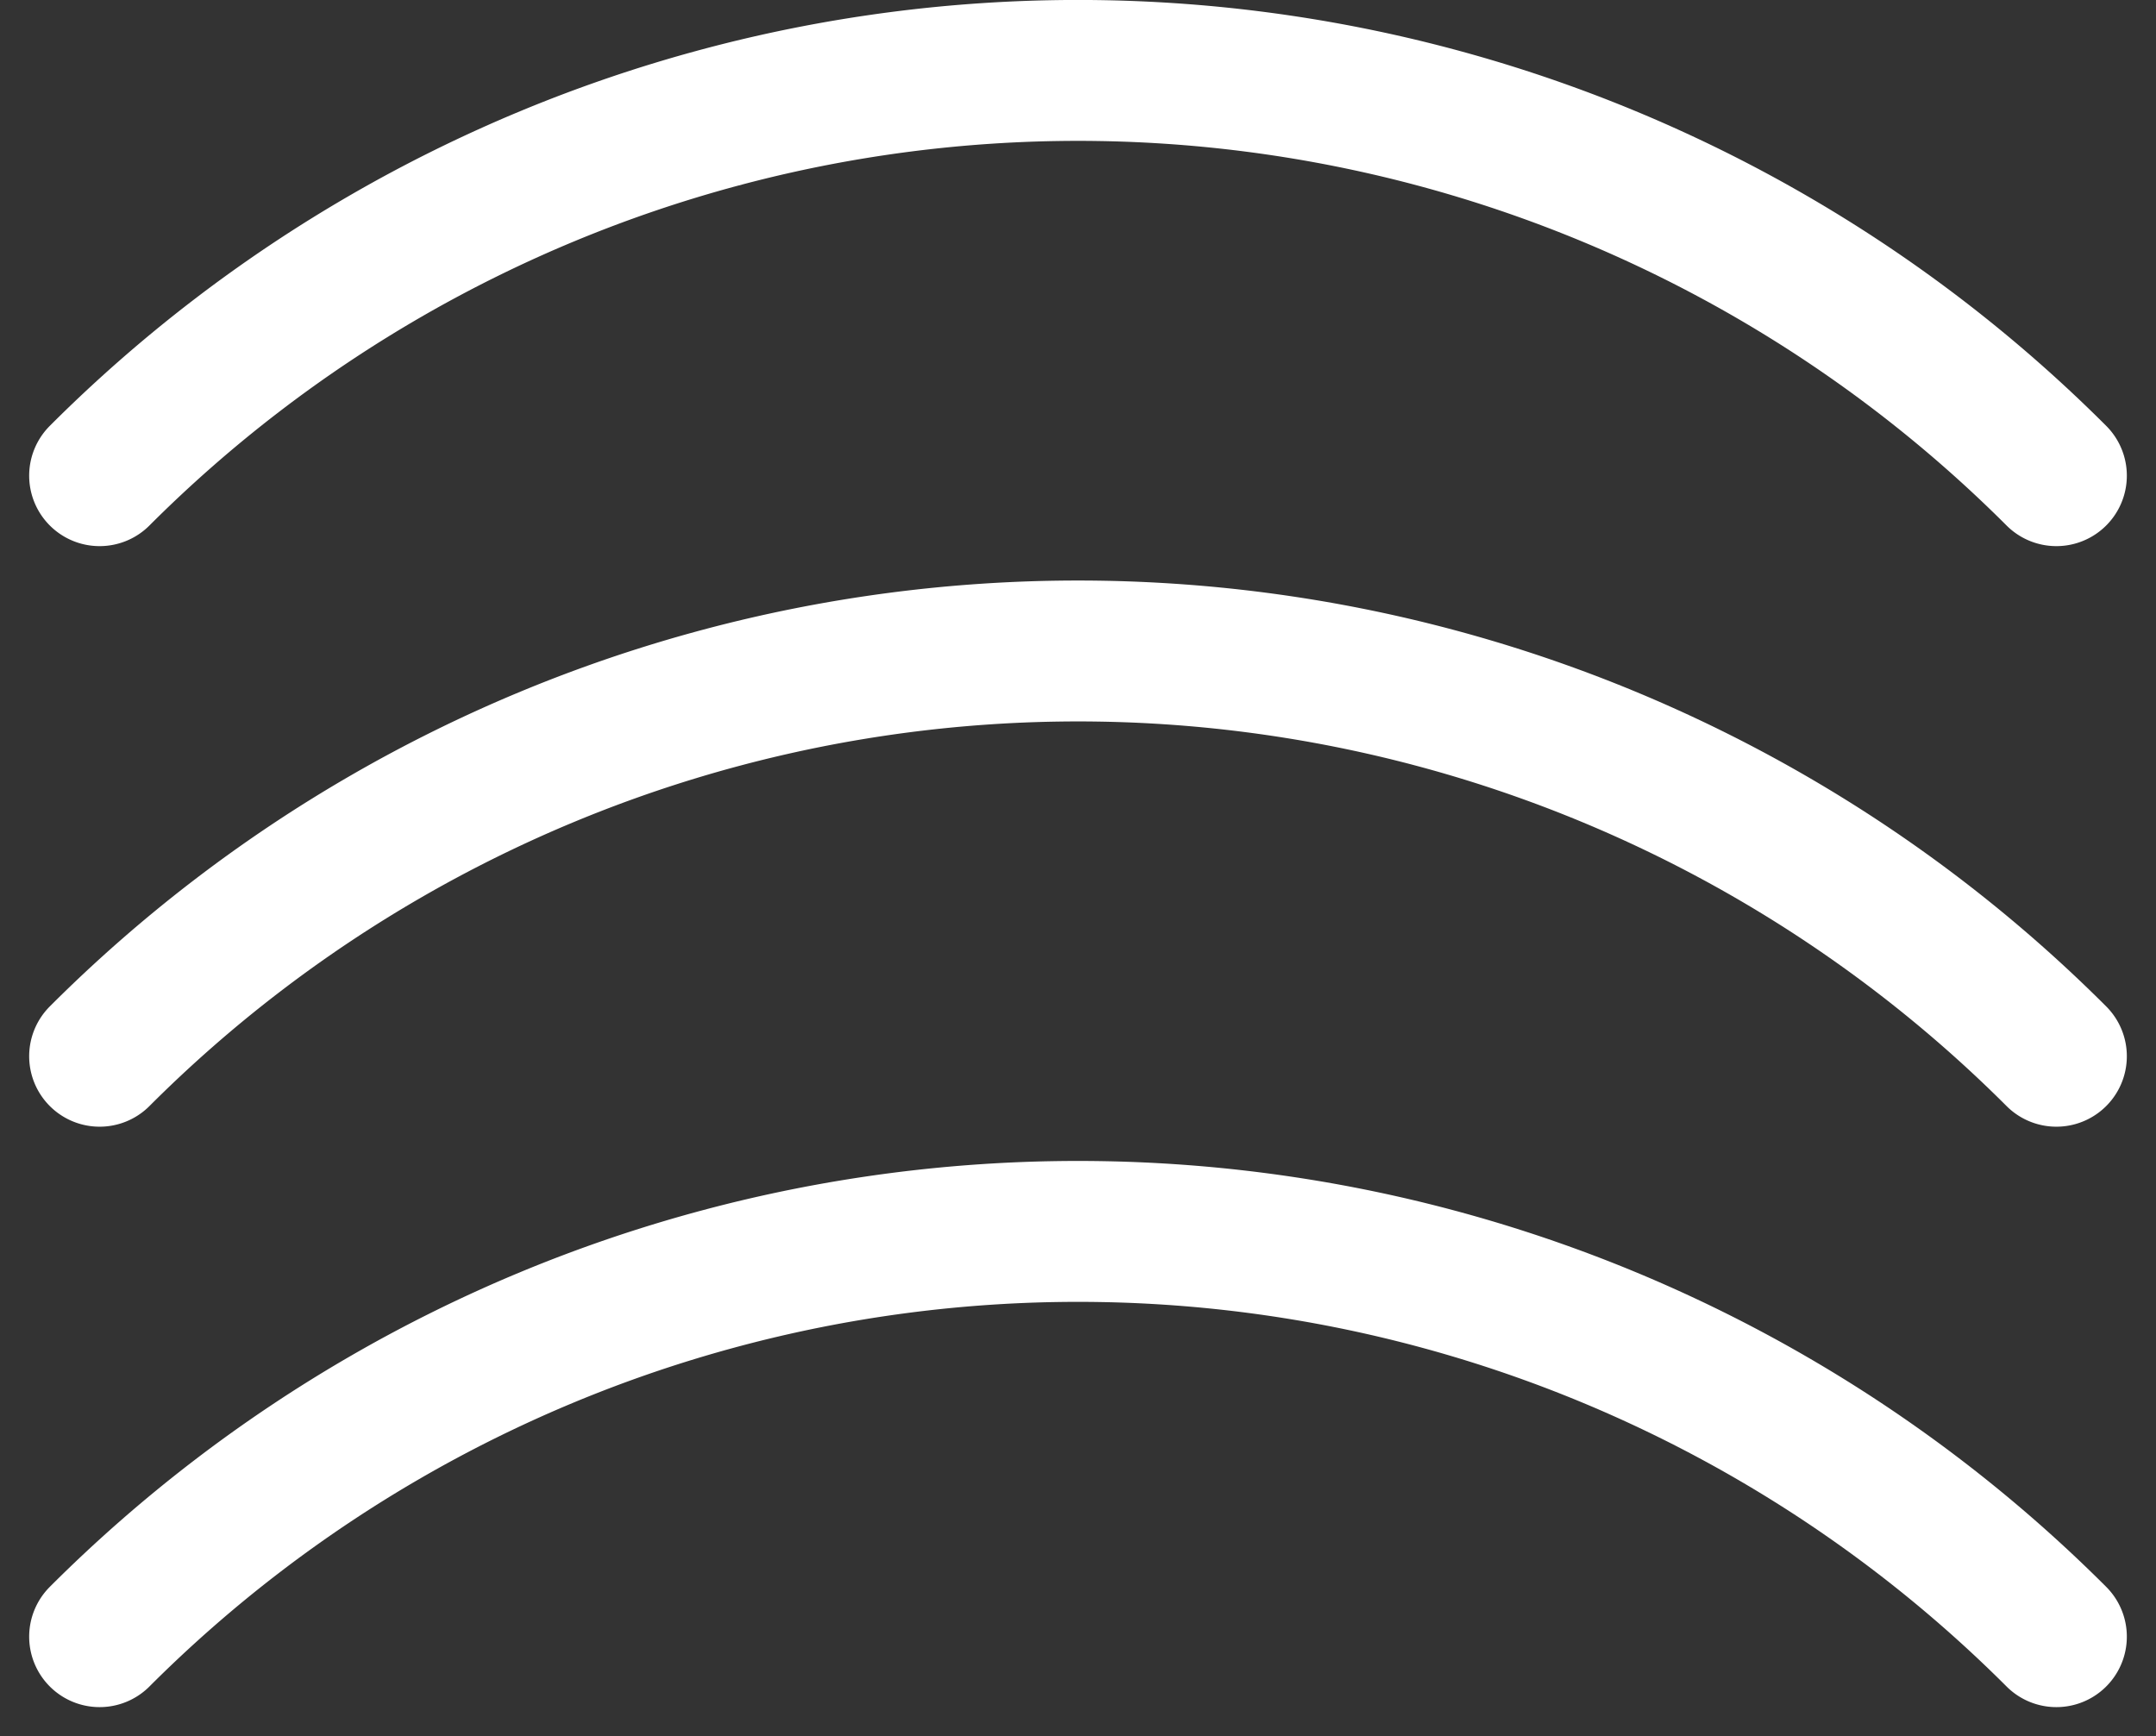
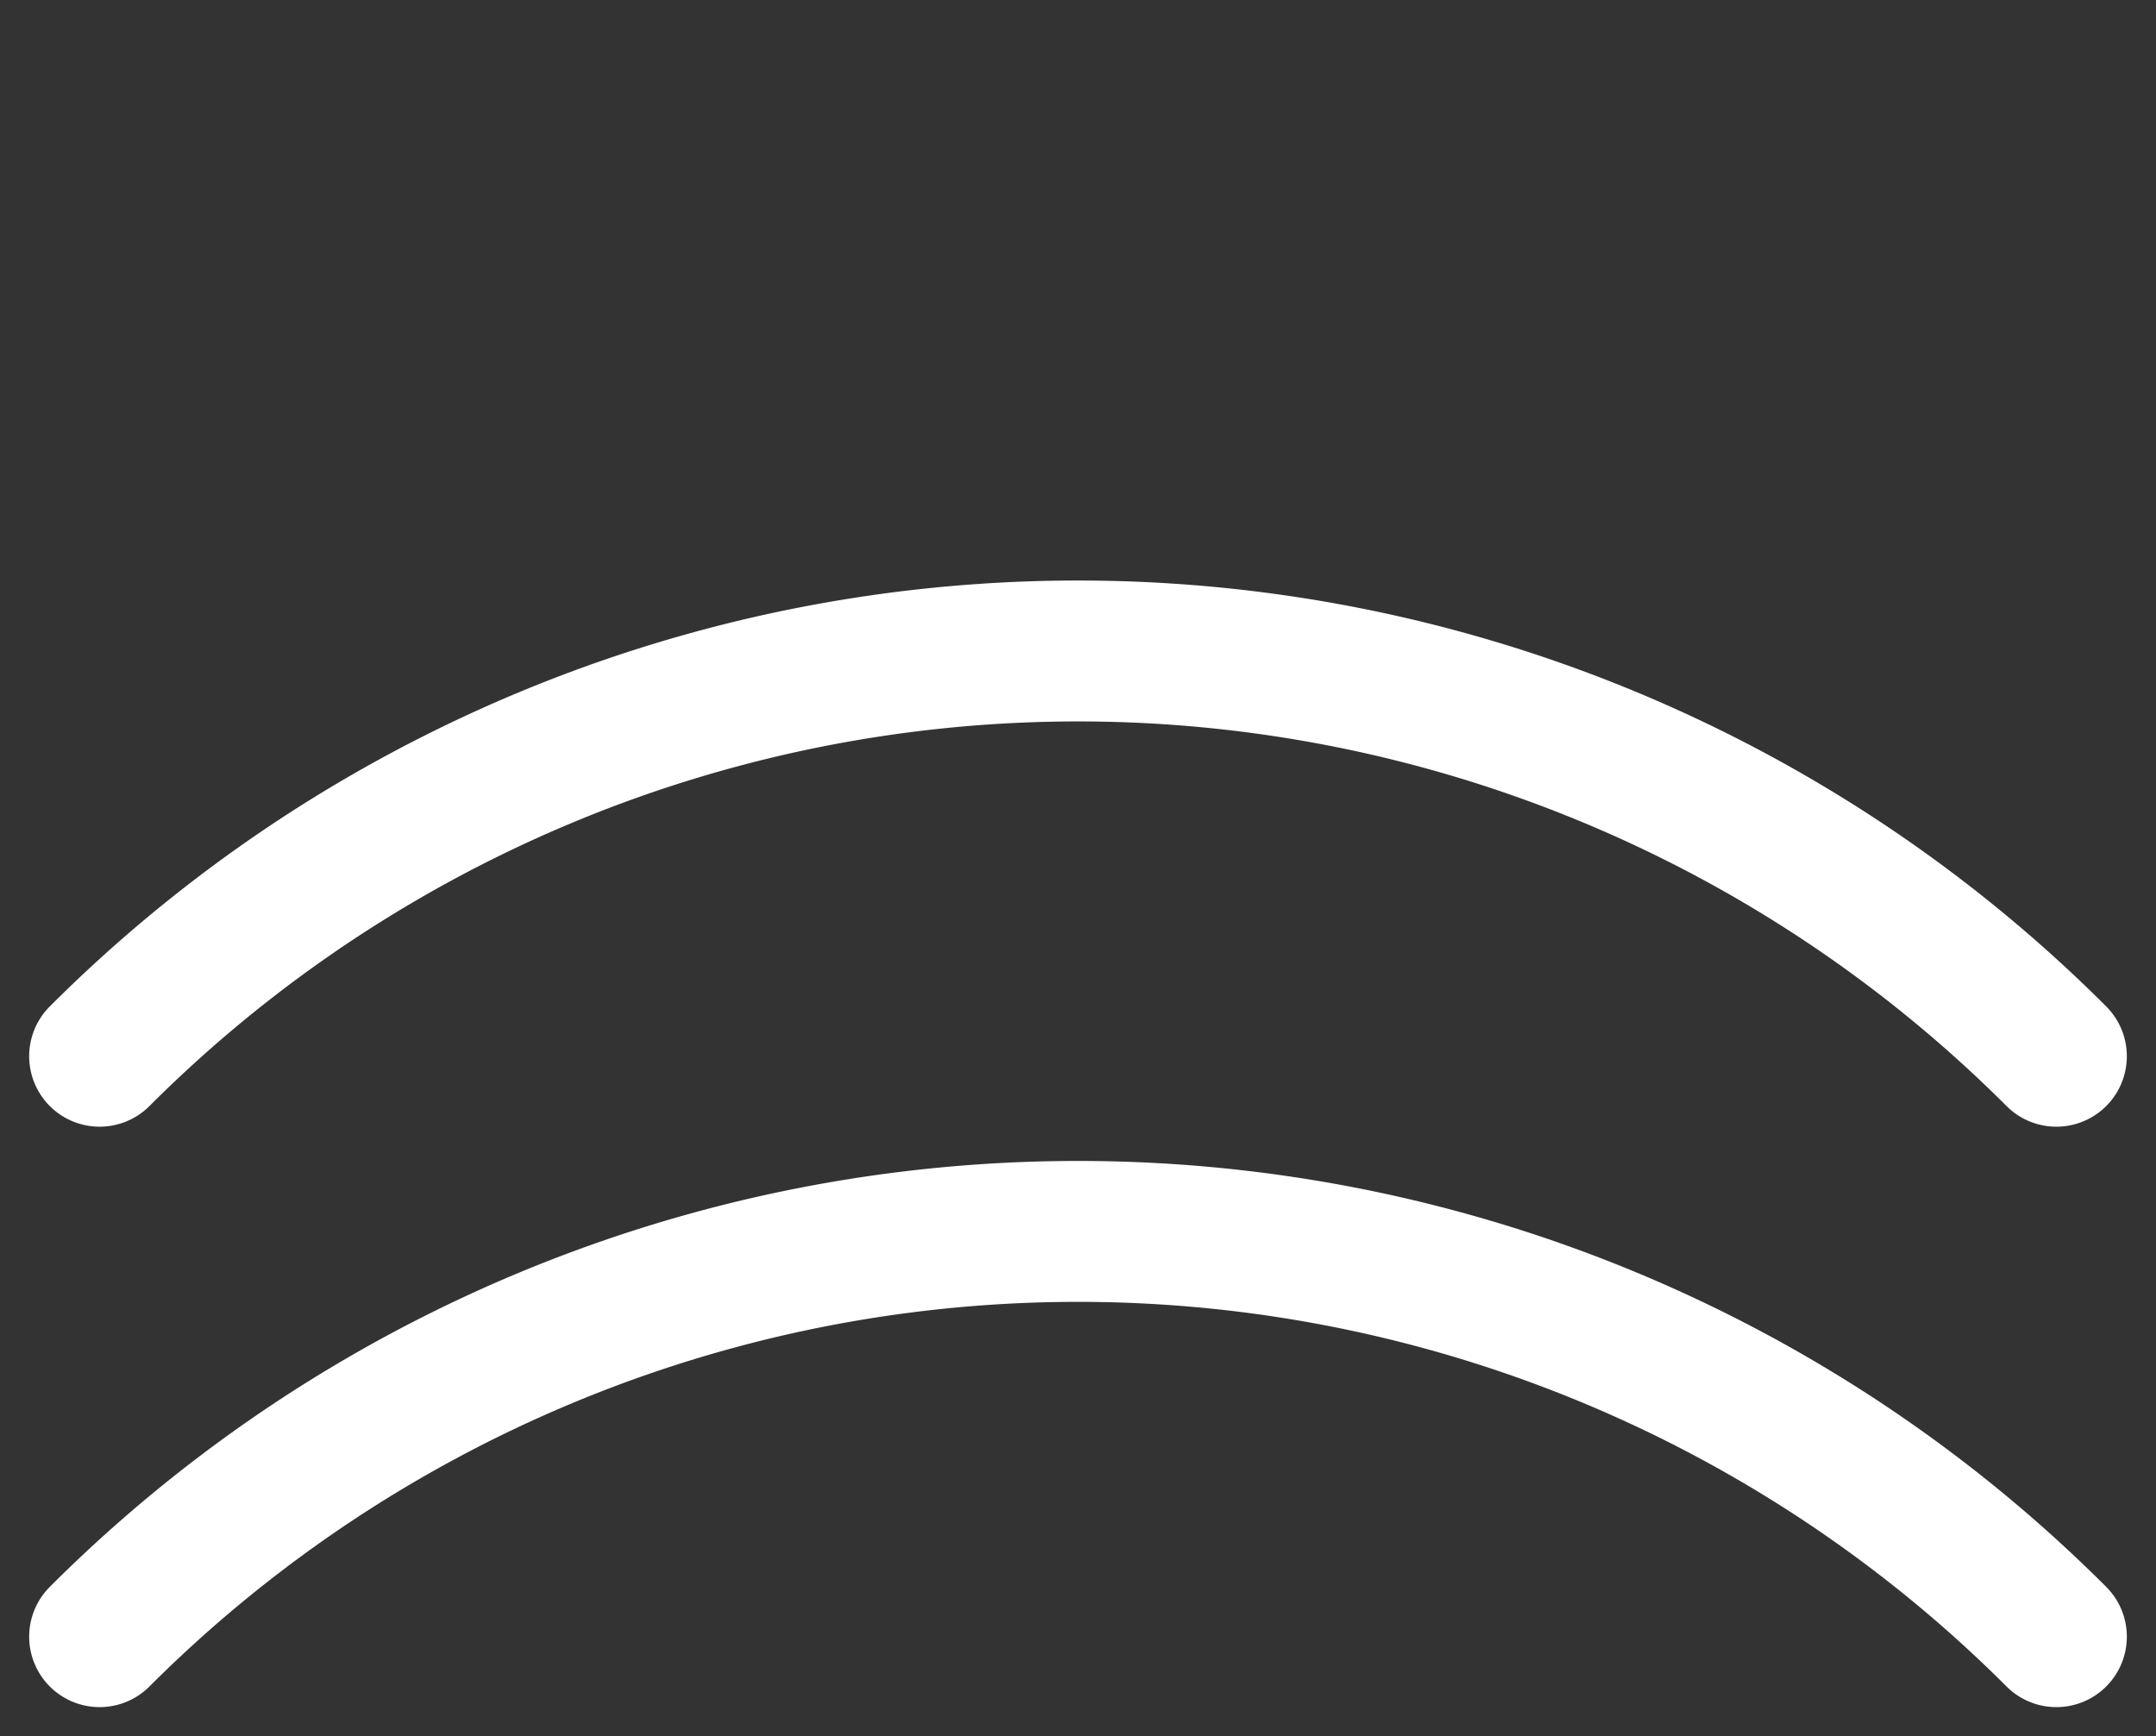
<svg xmlns="http://www.w3.org/2000/svg" width="32.743" height="26.37" viewBox="0 0 32.743 26.37">
  <rect x="0" y="0" width="32.743" height="26.37" fill="#333333" stroke="none" />
  <g transform="translate(-923.219 104.232)">
    <path d="M346.557,739.526a21.013,21.013,0,0,0-29.717,0" transform="translate(607.892 -818.902)" fill="rgba(0,0,0,0)" stroke="#fff" stroke-linecap="round" stroke-width="2.14" />
    <path d="M346.557,700.317a21.013,21.013,0,0,0-29.717,0" transform="translate(607.892 -788.508)" fill="rgba(0,0,0,0)" stroke="#fff" stroke-linecap="round" stroke-width="2.14" />
-     <path d="M346.557,661.106a21.013,21.013,0,0,0-29.717,0" transform="translate(607.892 -758.114)" fill="rgba(0,0,0,0)" stroke="#fff" stroke-linecap="round" stroke-width="2.14" />
  </g>
</svg>